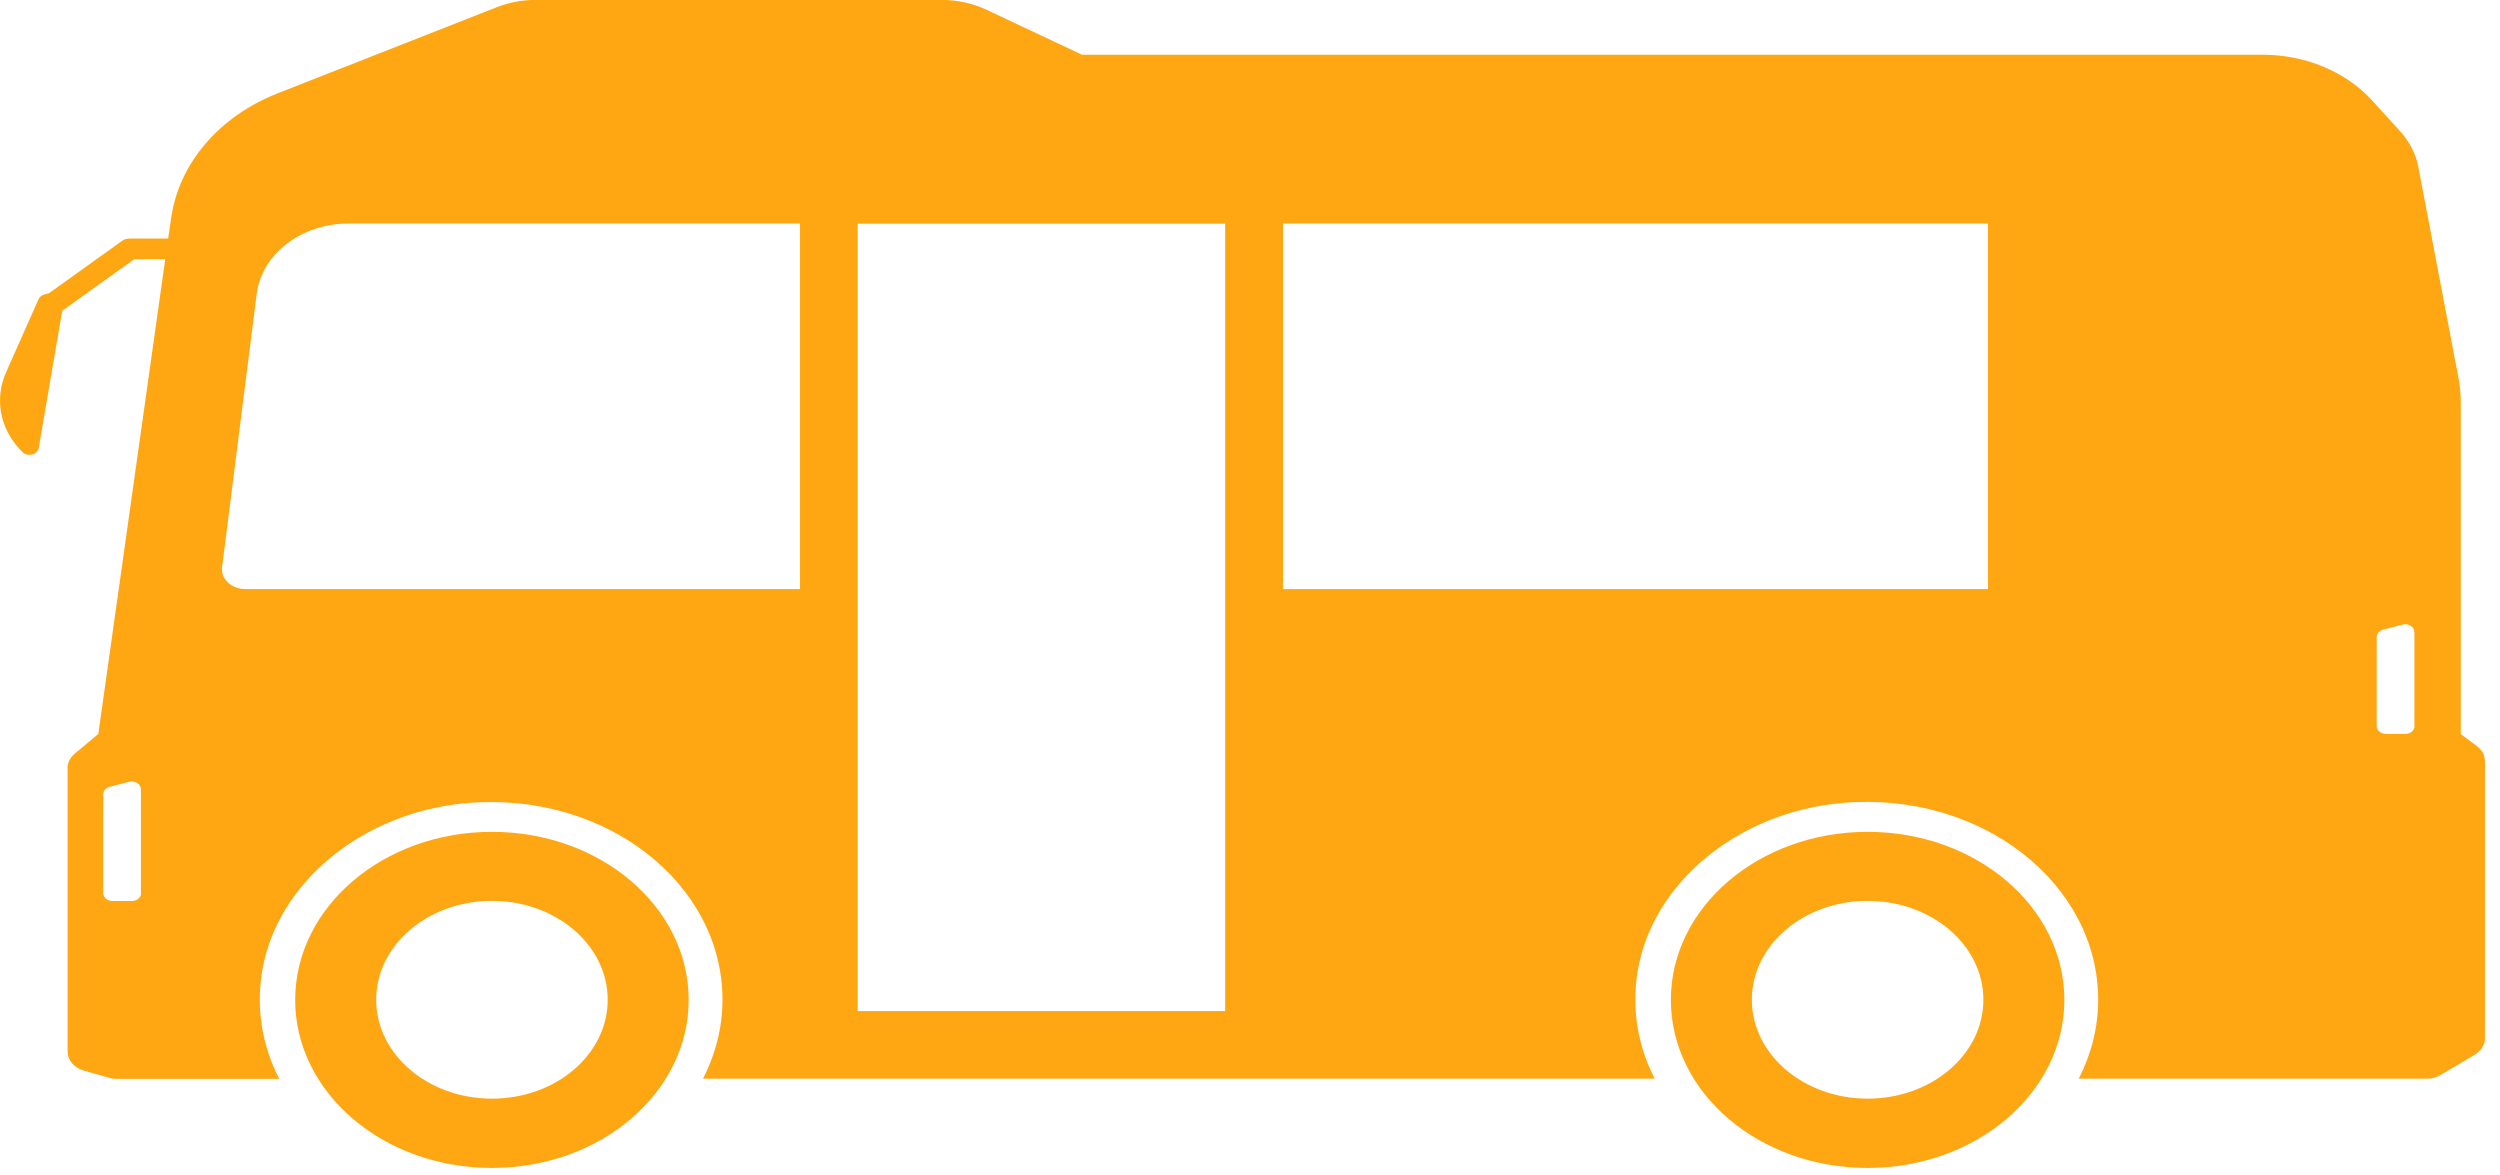
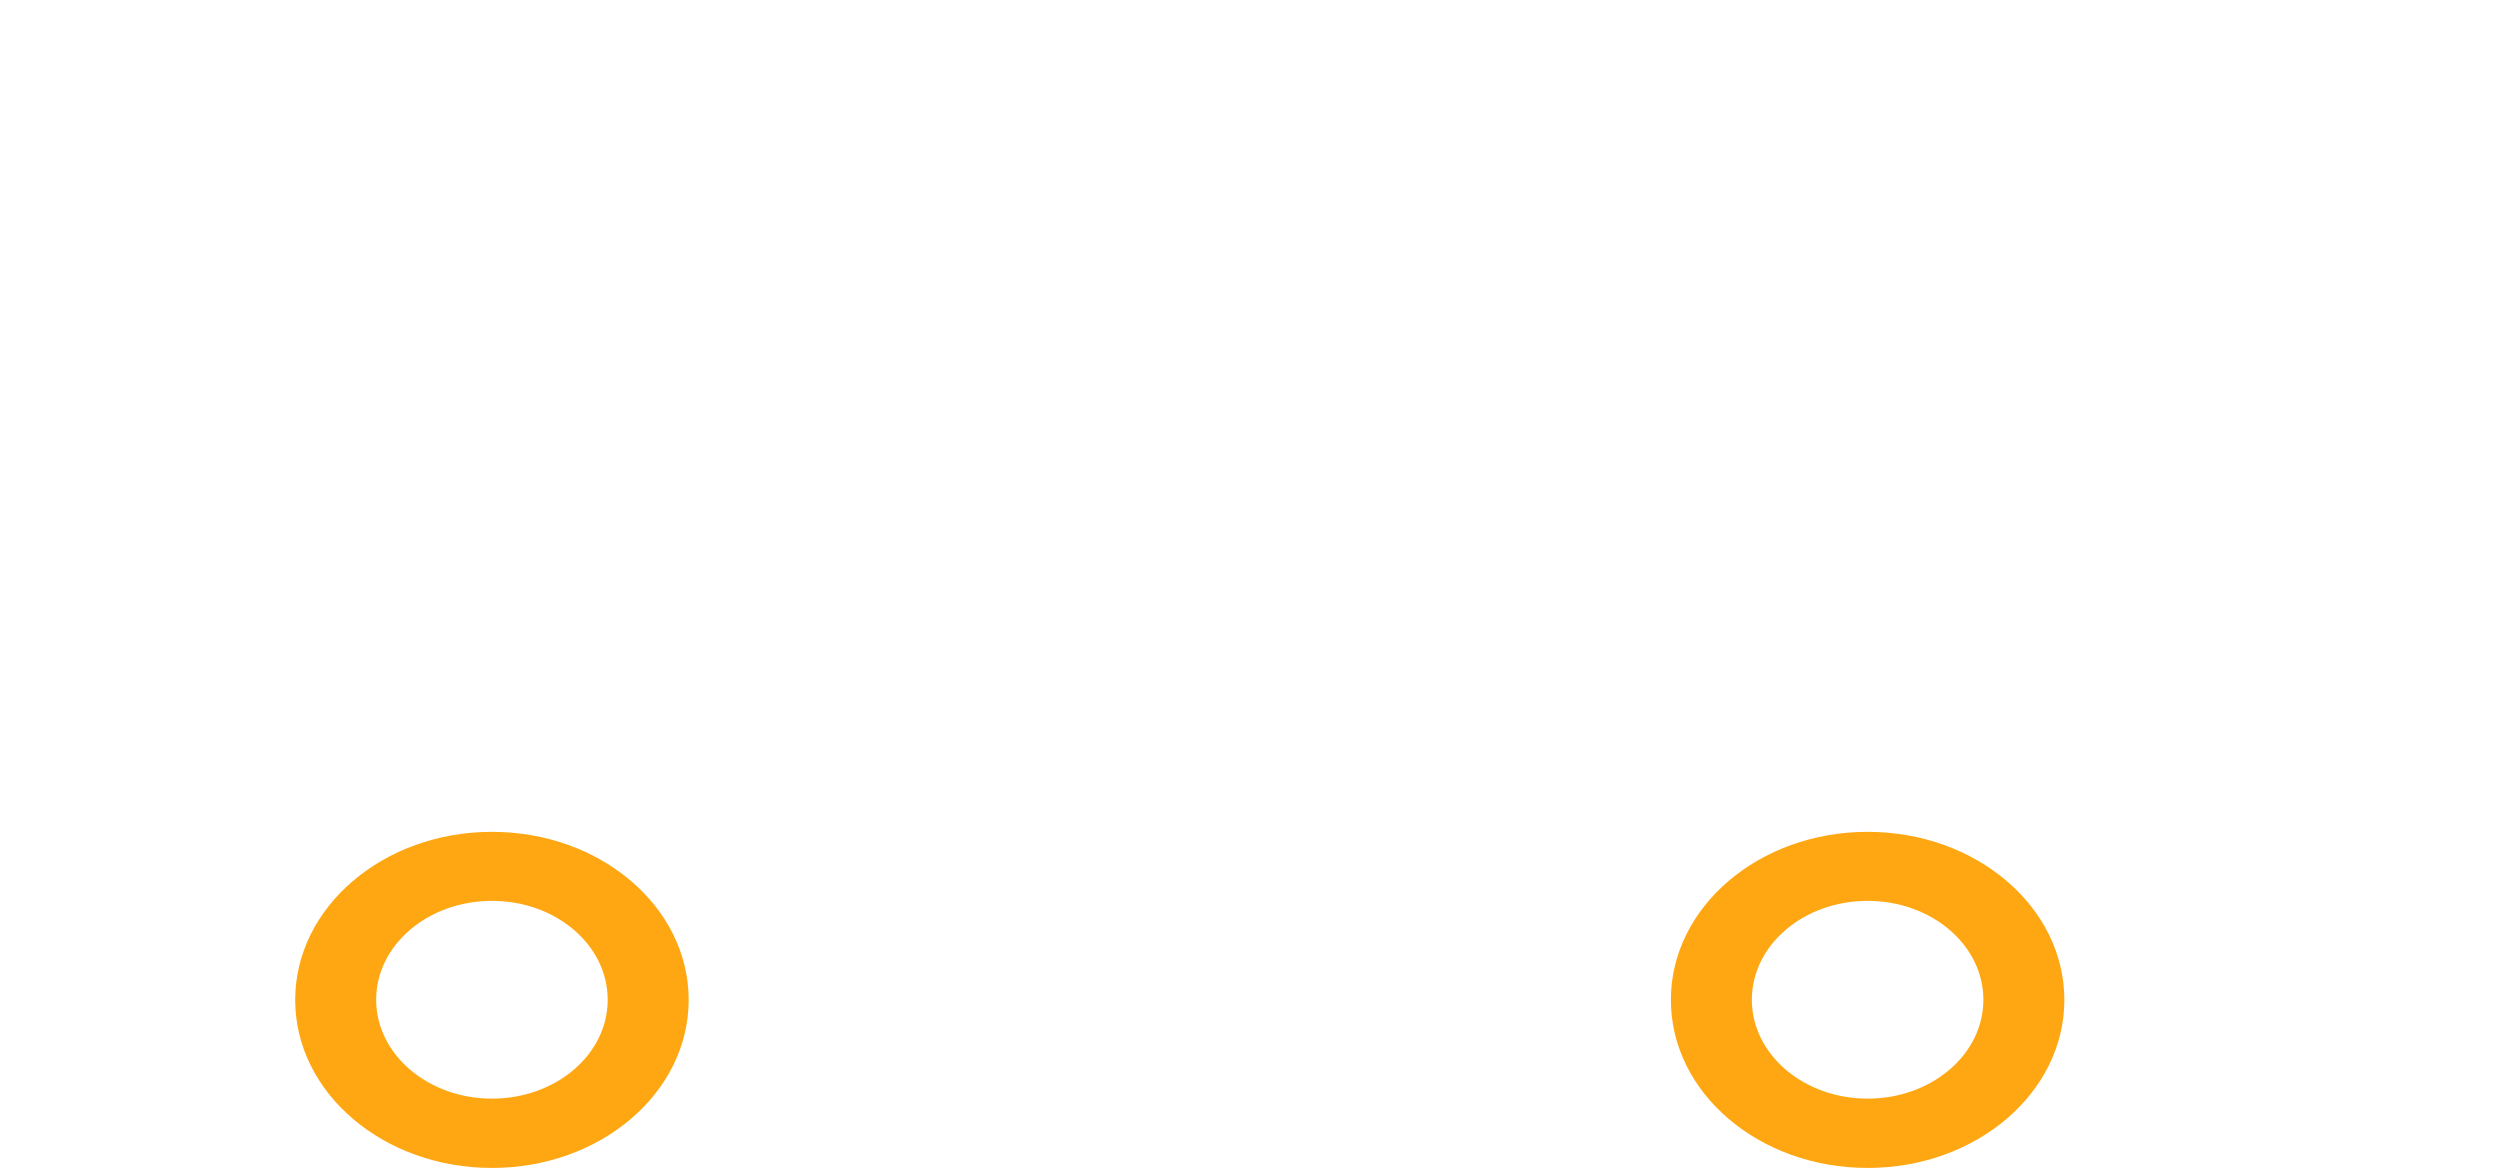
<svg xmlns="http://www.w3.org/2000/svg" width="117" height="55" viewBox="0 0 117 55" fill="none">
-   <path d="M115.944 34.936L115.164 34.355V18.84C115.164 18.442 115.126 18.044 115.05 17.652L113.178 7.816C113.063 7.202 112.765 6.628 112.322 6.138L111.015 4.702C109.785 3.351 107.89 2.561 105.888 2.561H50.637L46.175 0.46C45.533 0.159 44.815 -0.004 44.081 -0.004H25.063C24.436 -0.004 23.817 0.114 23.252 0.336L12.99 4.369C10.255 5.446 8.368 7.652 8.009 10.211L7.871 11.164H6.068C5.93 11.164 5.8 11.203 5.701 11.281L2.293 13.723L2.079 13.781C1.949 13.814 1.85 13.899 1.804 14.003L0.284 17.424C-0.266 18.664 -0.007 20.061 0.979 21.085L1.048 21.151C1.285 21.398 1.758 21.288 1.812 20.968L2.912 14.545L6.282 12.13H7.734L4.601 34.348L3.493 35.275C3.287 35.451 3.164 35.686 3.164 35.934V49.217C3.164 49.615 3.462 49.968 3.905 50.098L5.12 50.444C5.227 50.477 5.35 50.49 5.464 50.49H13.067C12.295 48.982 11.974 47.279 12.264 45.477C12.945 41.326 16.948 38.017 21.831 37.586C28.333 37.011 33.812 41.352 33.812 46.782C33.812 48.101 33.483 49.348 32.903 50.483H77.441C76.669 48.982 76.349 47.272 76.639 45.471C77.319 41.319 81.33 38.01 86.213 37.579C92.708 37.005 98.194 41.345 98.194 46.782C98.194 48.101 97.865 49.348 97.285 50.483H113.583C113.804 50.483 114.018 50.425 114.201 50.32L115.829 49.354C116.119 49.184 116.295 48.897 116.295 48.597V35.621C116.295 35.353 116.158 35.099 115.928 34.929L115.944 34.936ZM6.603 41.796C6.603 41.998 6.412 42.168 6.167 42.168H5.265C5.029 42.168 4.83 42.005 4.83 41.796V37.175C4.83 37.011 4.952 36.868 5.136 36.822L6.037 36.587C6.312 36.515 6.595 36.692 6.595 36.94V41.796H6.603ZM37.434 27.567H11.47C10.828 27.567 10.324 27.09 10.393 26.542L12.012 13.762C12.249 11.882 14.106 10.459 16.322 10.459H37.441V27.567H37.434ZM57.338 47.318H40.138V10.466H57.338V47.324V47.318ZM93.036 27.567H60.043V10.459H93.036V27.567ZM113.002 33.976C113.002 34.179 112.811 34.348 112.566 34.348H111.665C111.428 34.348 111.229 34.185 111.229 33.976V29.819C111.229 29.655 111.351 29.512 111.535 29.466L112.436 29.231C112.711 29.159 112.994 29.335 112.994 29.584V33.976H113.002Z" fill="#FFA712" />
  <path d="M23.023 38.93C17.942 38.93 13.815 42.448 13.815 46.795C13.815 51.142 17.934 54.66 23.023 54.66C28.111 54.66 32.23 51.142 32.23 46.795C32.23 42.448 28.111 38.93 23.023 38.93ZM23.023 51.416C20.035 51.416 17.605 49.347 17.605 46.788C17.605 44.23 20.027 42.161 23.023 42.161C26.018 42.161 28.44 44.23 28.44 46.788C28.44 49.347 26.018 51.416 23.023 51.416Z" fill="#FFA712" />
  <path d="M87.404 38.93C82.323 38.93 78.197 42.448 78.197 46.795C78.197 51.142 82.316 54.66 87.404 54.66C92.493 54.66 96.612 51.142 96.612 46.795C96.612 42.448 92.493 38.93 87.404 38.93ZM87.404 51.416C84.417 51.416 81.987 49.347 81.987 46.788C81.987 44.23 84.409 42.161 87.404 42.161C90.4 42.161 92.822 44.23 92.822 46.788C92.822 49.347 90.4 51.416 87.404 51.416Z" fill="#FFA712" />
</svg>